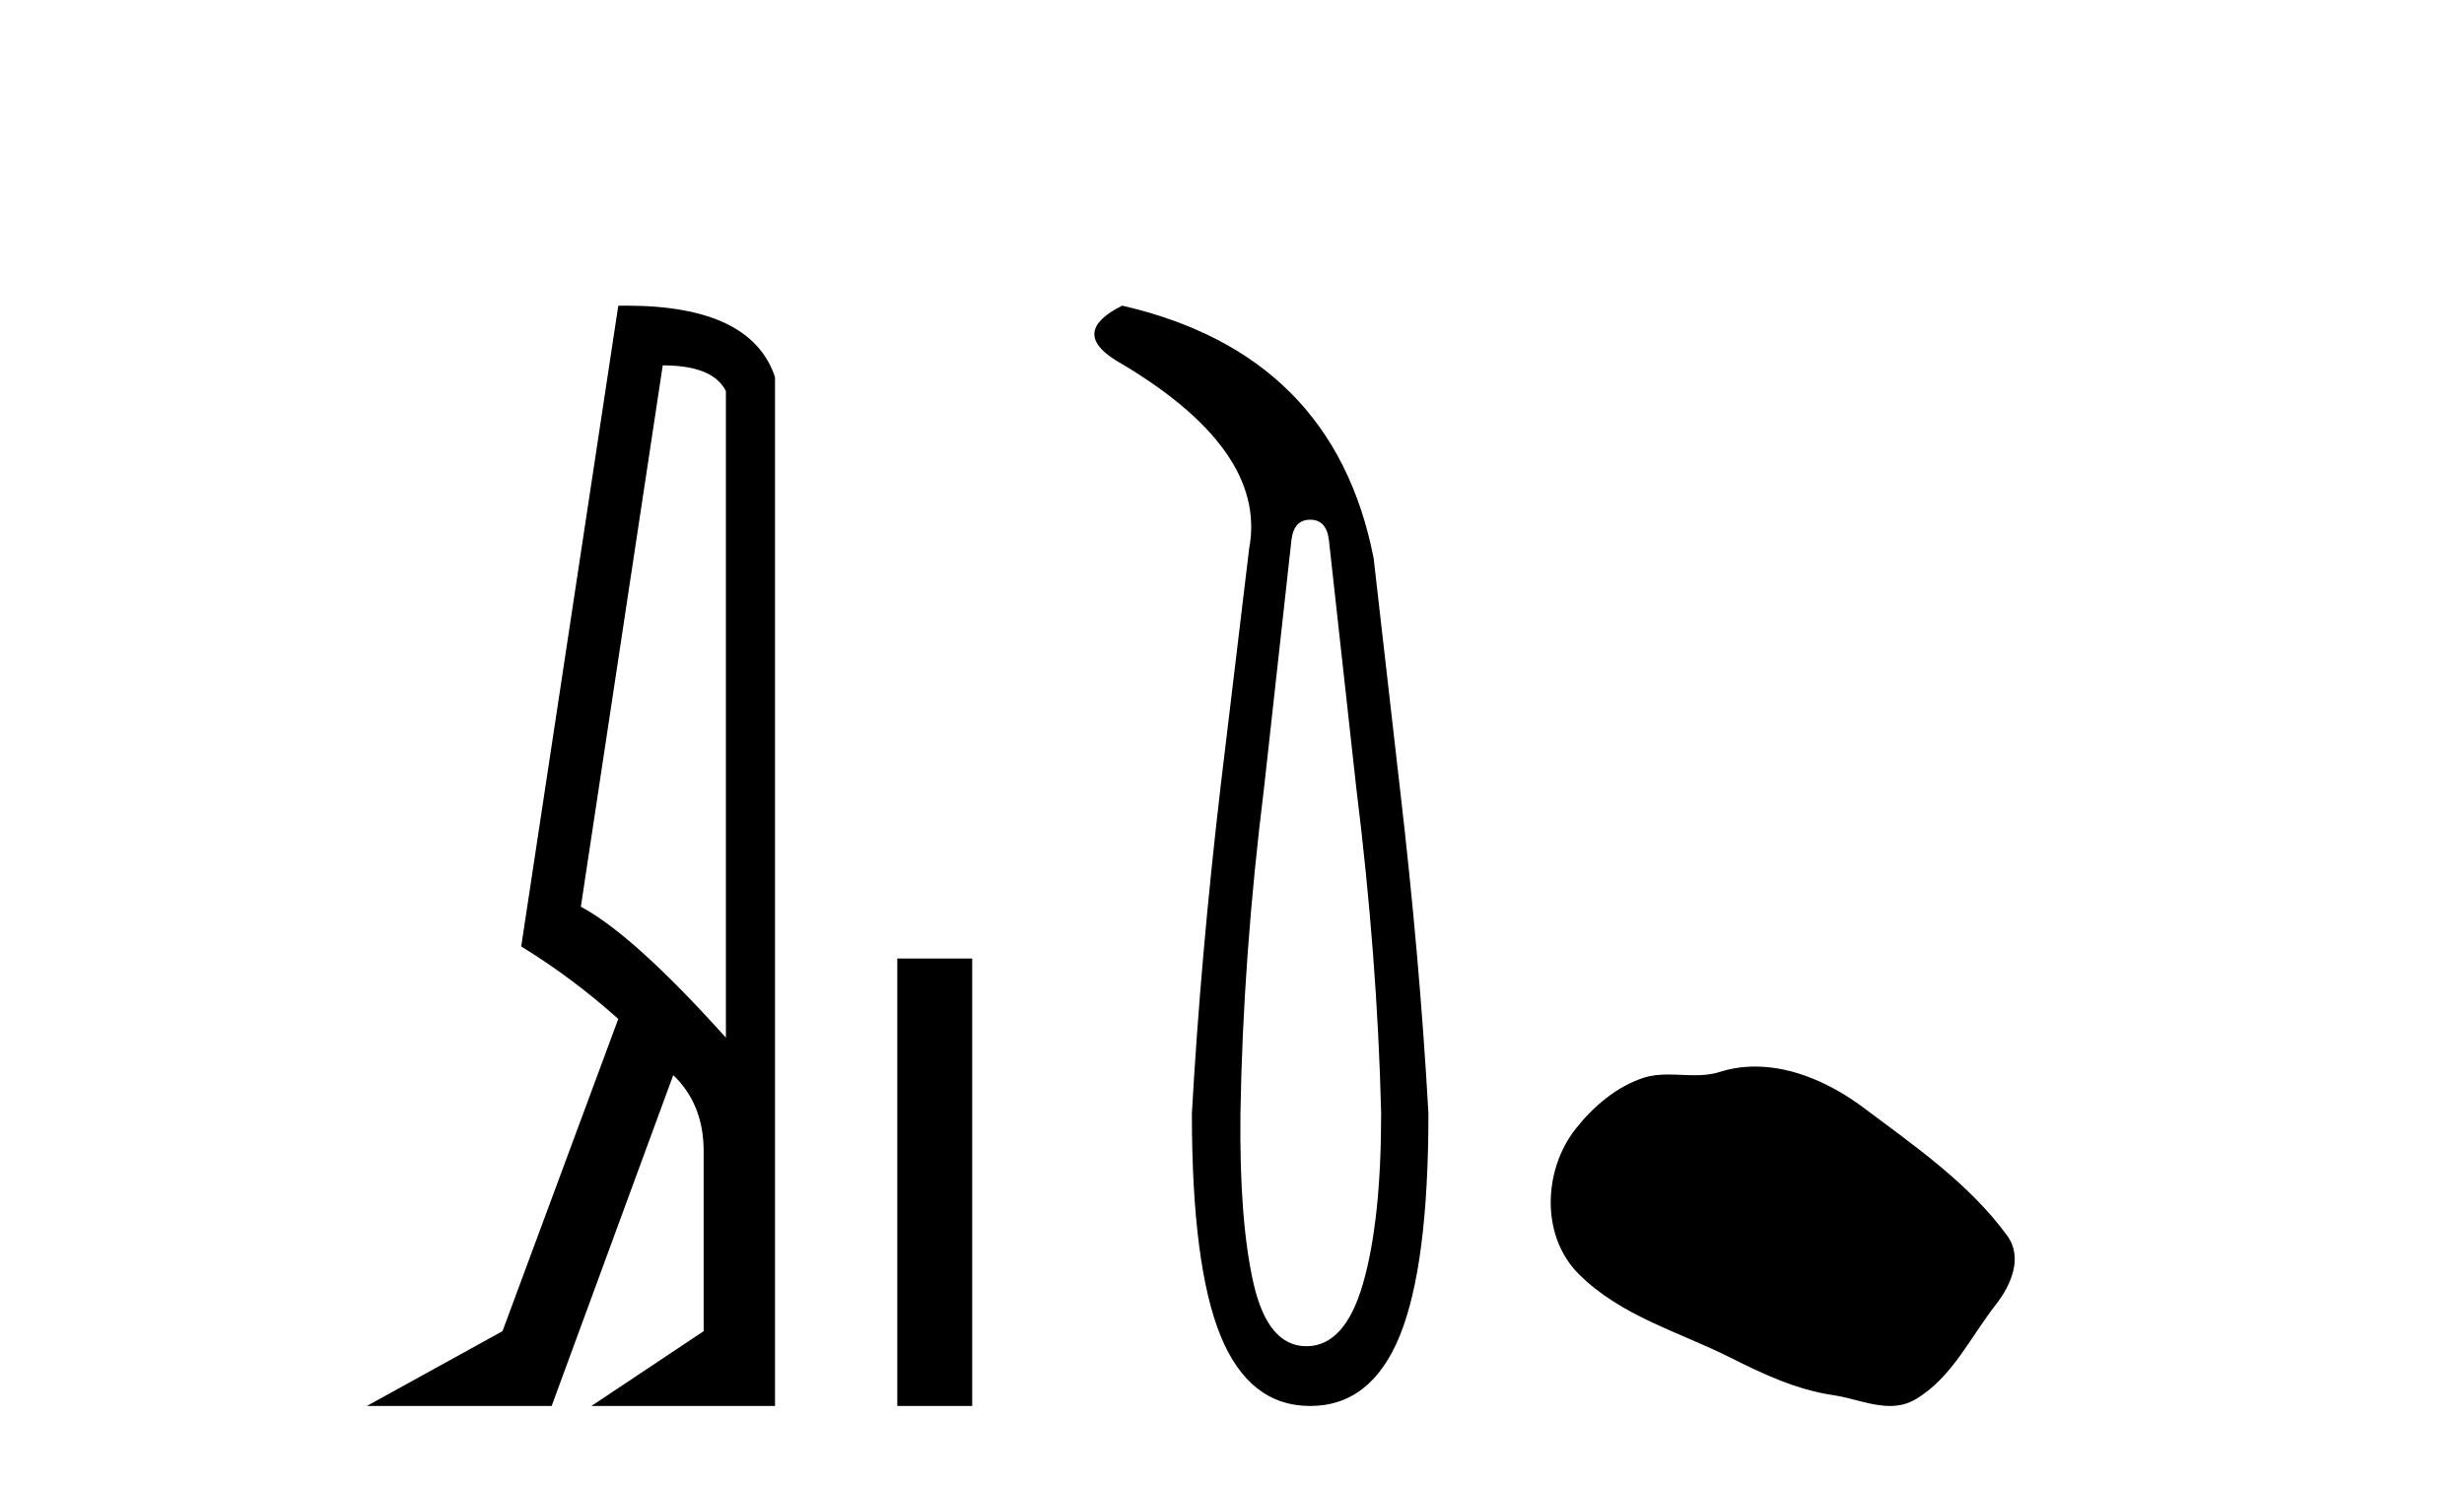
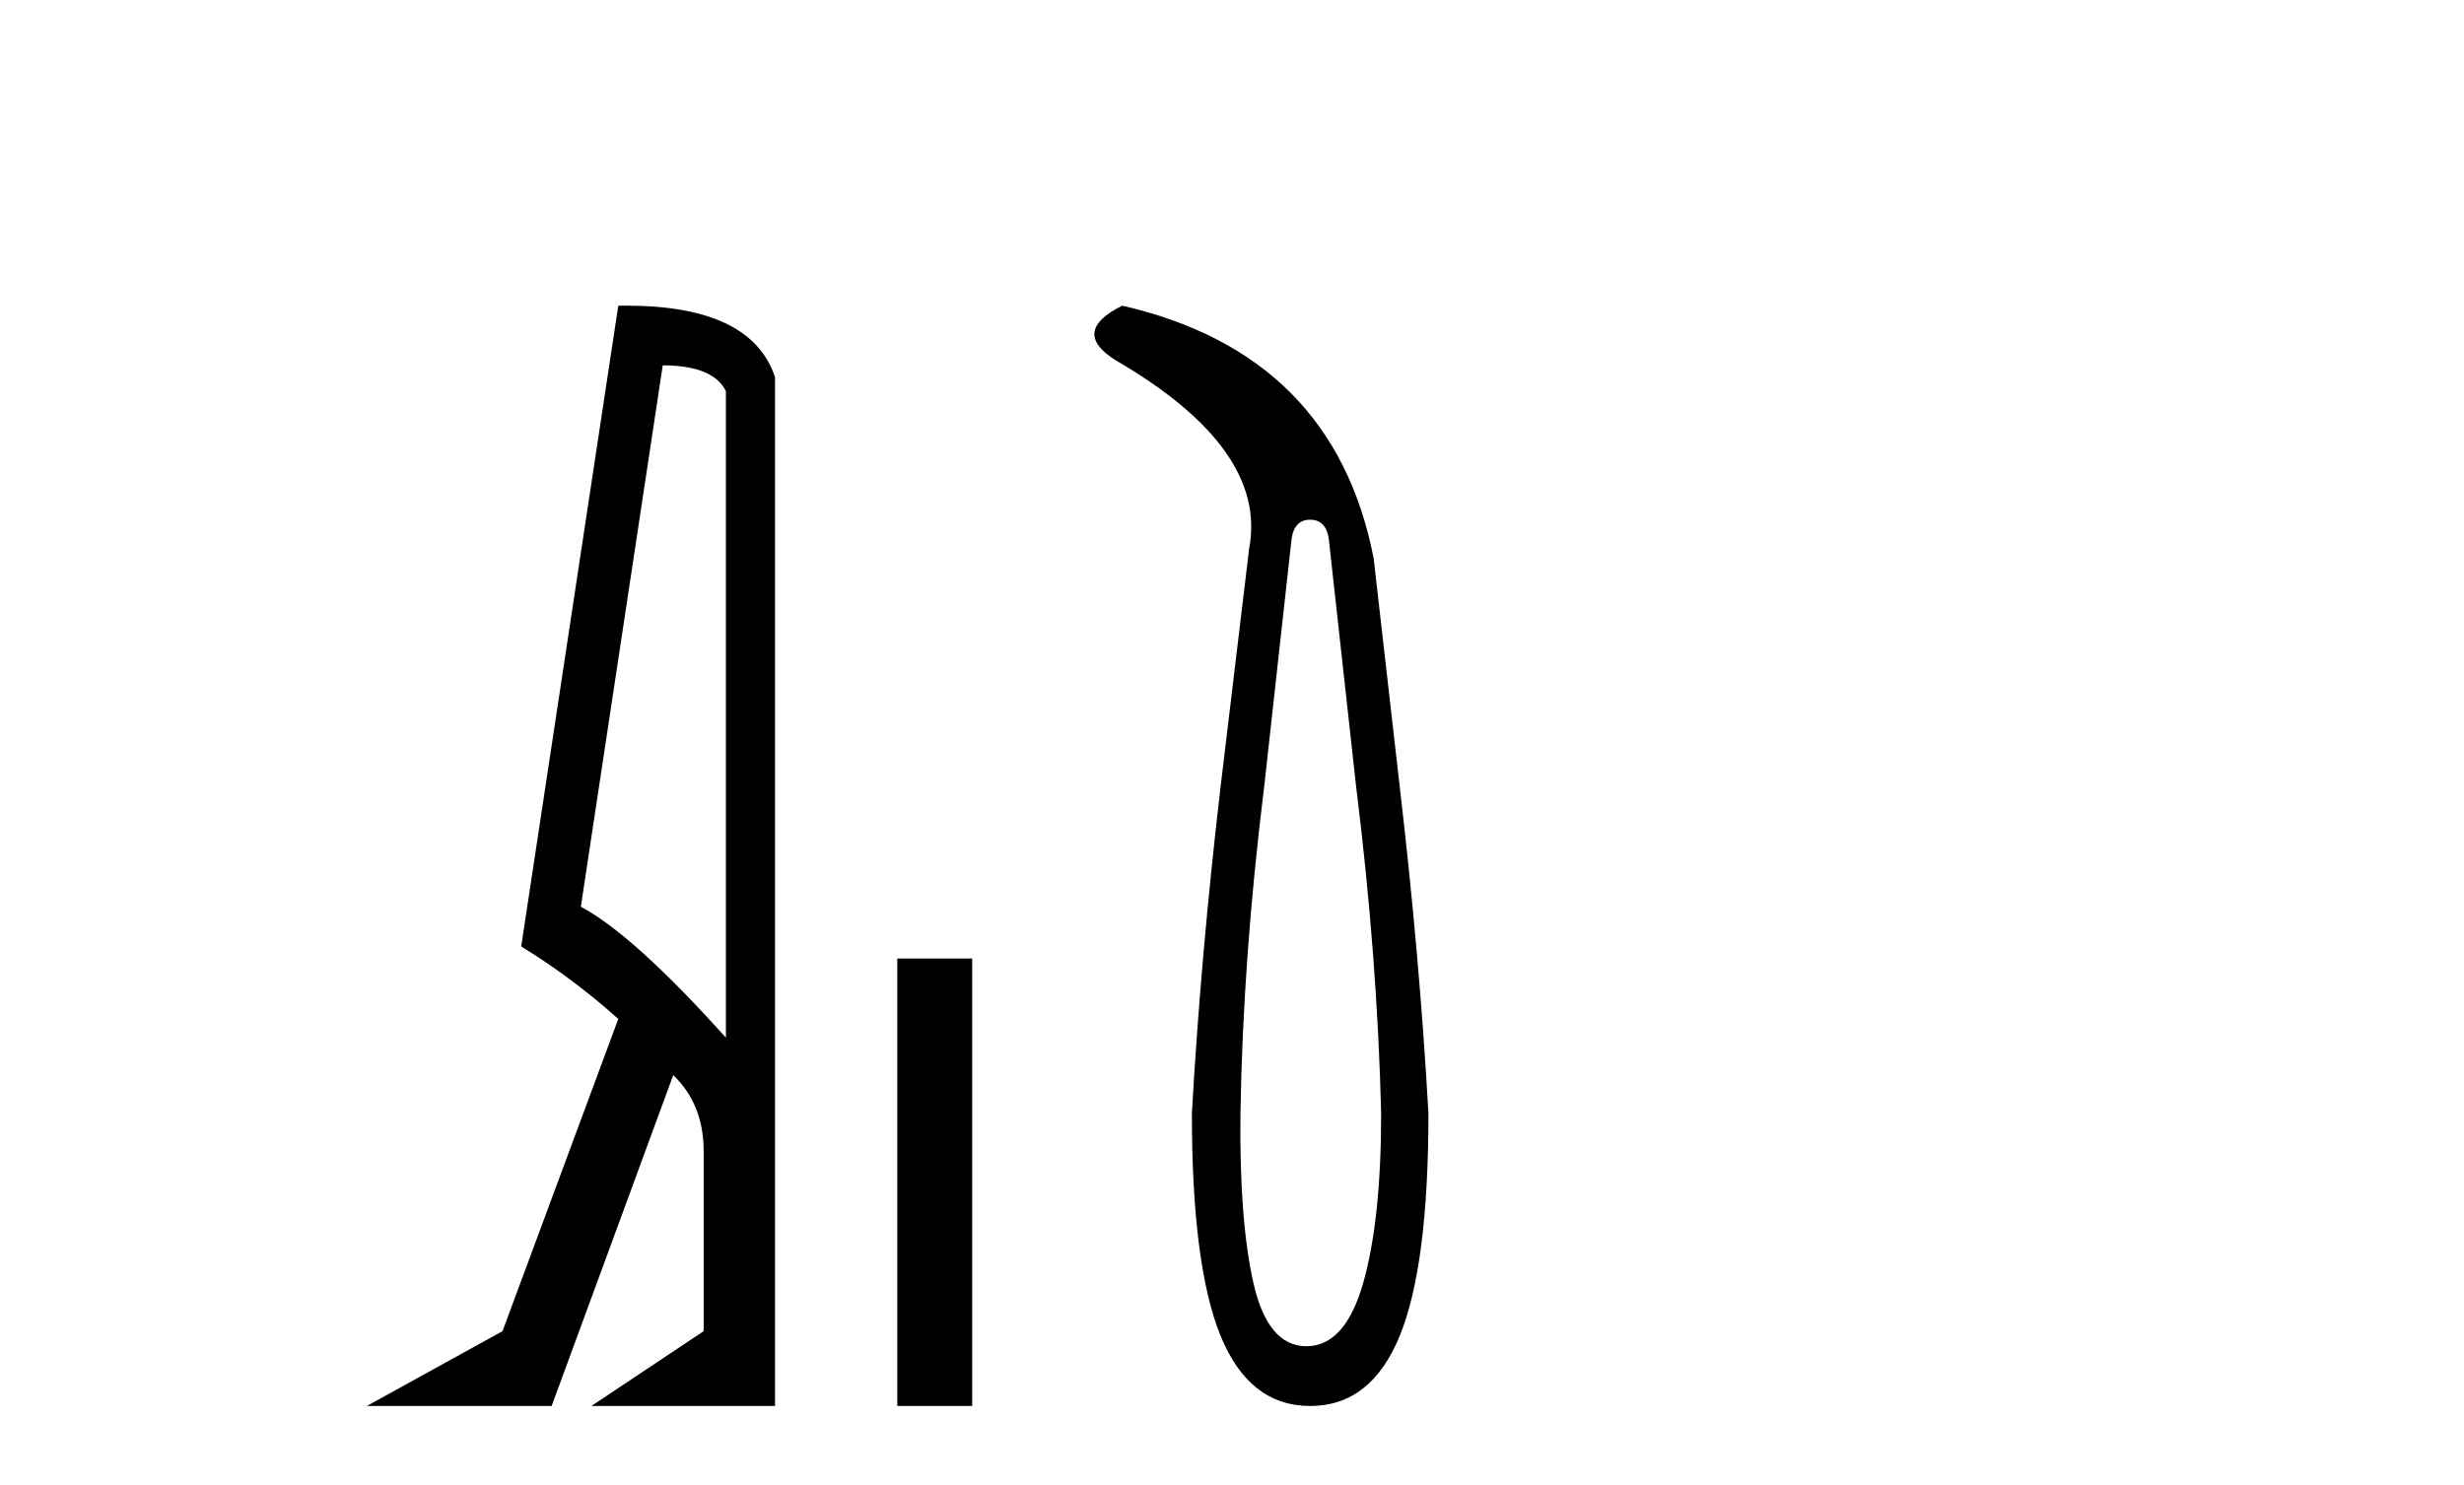
<svg xmlns="http://www.w3.org/2000/svg" width="68.0" height="41.0">
  <path d="M 18.29 10.085 Q 19.677 10.085 20.033 10.795 L 20.033 28.643 Q 17.483 25.803 16.03 25.028 L 18.29 10.085 ZM 17.285 8.437 Q 17.175 8.437 17.063 8.439 L 14.384 26.125 Q 15.805 26.997 17.063 28.126 L 13.868 36.744 L 10.124 38.809 L 15.224 38.809 L 18.58 29.676 Q 19.419 30.482 19.419 31.773 L 19.419 36.744 L 16.321 38.809 L 21.388 38.809 L 21.388 10.408 Q 20.731 8.437 17.285 8.437 Z" style="fill:#000000;stroke:none" />
  <path d="M 24.763 26.458 L 24.763 38.809 L 26.83 38.809 L 26.83 26.458 Z" style="fill:#000000;stroke:none" />
  <path d="M 36.157 14.346 Q 36.604 14.346 36.673 14.896 L 37.428 21.733 Q 38.013 26.44 38.116 30.735 Q 38.116 33.69 37.617 35.425 Q 37.119 37.16 36.054 37.16 Q 34.989 37.16 34.594 35.425 Q 34.199 33.69 34.233 30.735 Q 34.302 26.44 34.886 21.733 L 35.642 14.896 Q 35.711 14.346 36.157 14.346 ZM 30.969 8.437 Q 29.526 9.158 30.797 9.949 Q 34.989 12.388 34.474 15.137 L 33.683 21.733 Q 33.134 26.44 32.893 30.735 Q 32.893 34.927 33.683 36.868 Q 34.474 38.809 36.157 38.809 Q 37.841 38.809 38.631 36.868 Q 39.421 34.927 39.421 30.735 Q 39.181 26.44 38.631 21.733 L 37.909 15.411 Q 36.81 9.777 30.969 8.437 Z" style="fill:#000000;stroke:none" />
-   <path d="M 48.44 29.44 C 48.109 29.44 47.777 29.487 47.449 29.592 C 47.229 29.662 47.002 29.68 46.773 29.68 C 46.529 29.68 46.282 29.66 46.039 29.66 C 45.811 29.66 45.585 29.678 45.366 29.748 C 44.615 29.99 43.97 30.542 43.483 31.16 C 42.597 32.284 42.507 34.108 43.573 35.171 C 44.737 36.334 46.36 36.77 47.787 37.49 C 48.679 37.94 49.595 38.364 50.592 38.51 C 51.101 38.584 51.638 38.809 52.156 38.809 C 52.395 38.809 52.63 38.761 52.856 38.629 C 53.869 38.036 54.376 36.909 55.078 36.014 C 55.501 35.475 55.834 34.71 55.394 34.108 C 54.345 32.673 52.85 31.641 51.438 30.582 C 50.579 29.939 49.516 29.44 48.44 29.44 Z" style="fill:#000000;stroke:none" />
</svg>